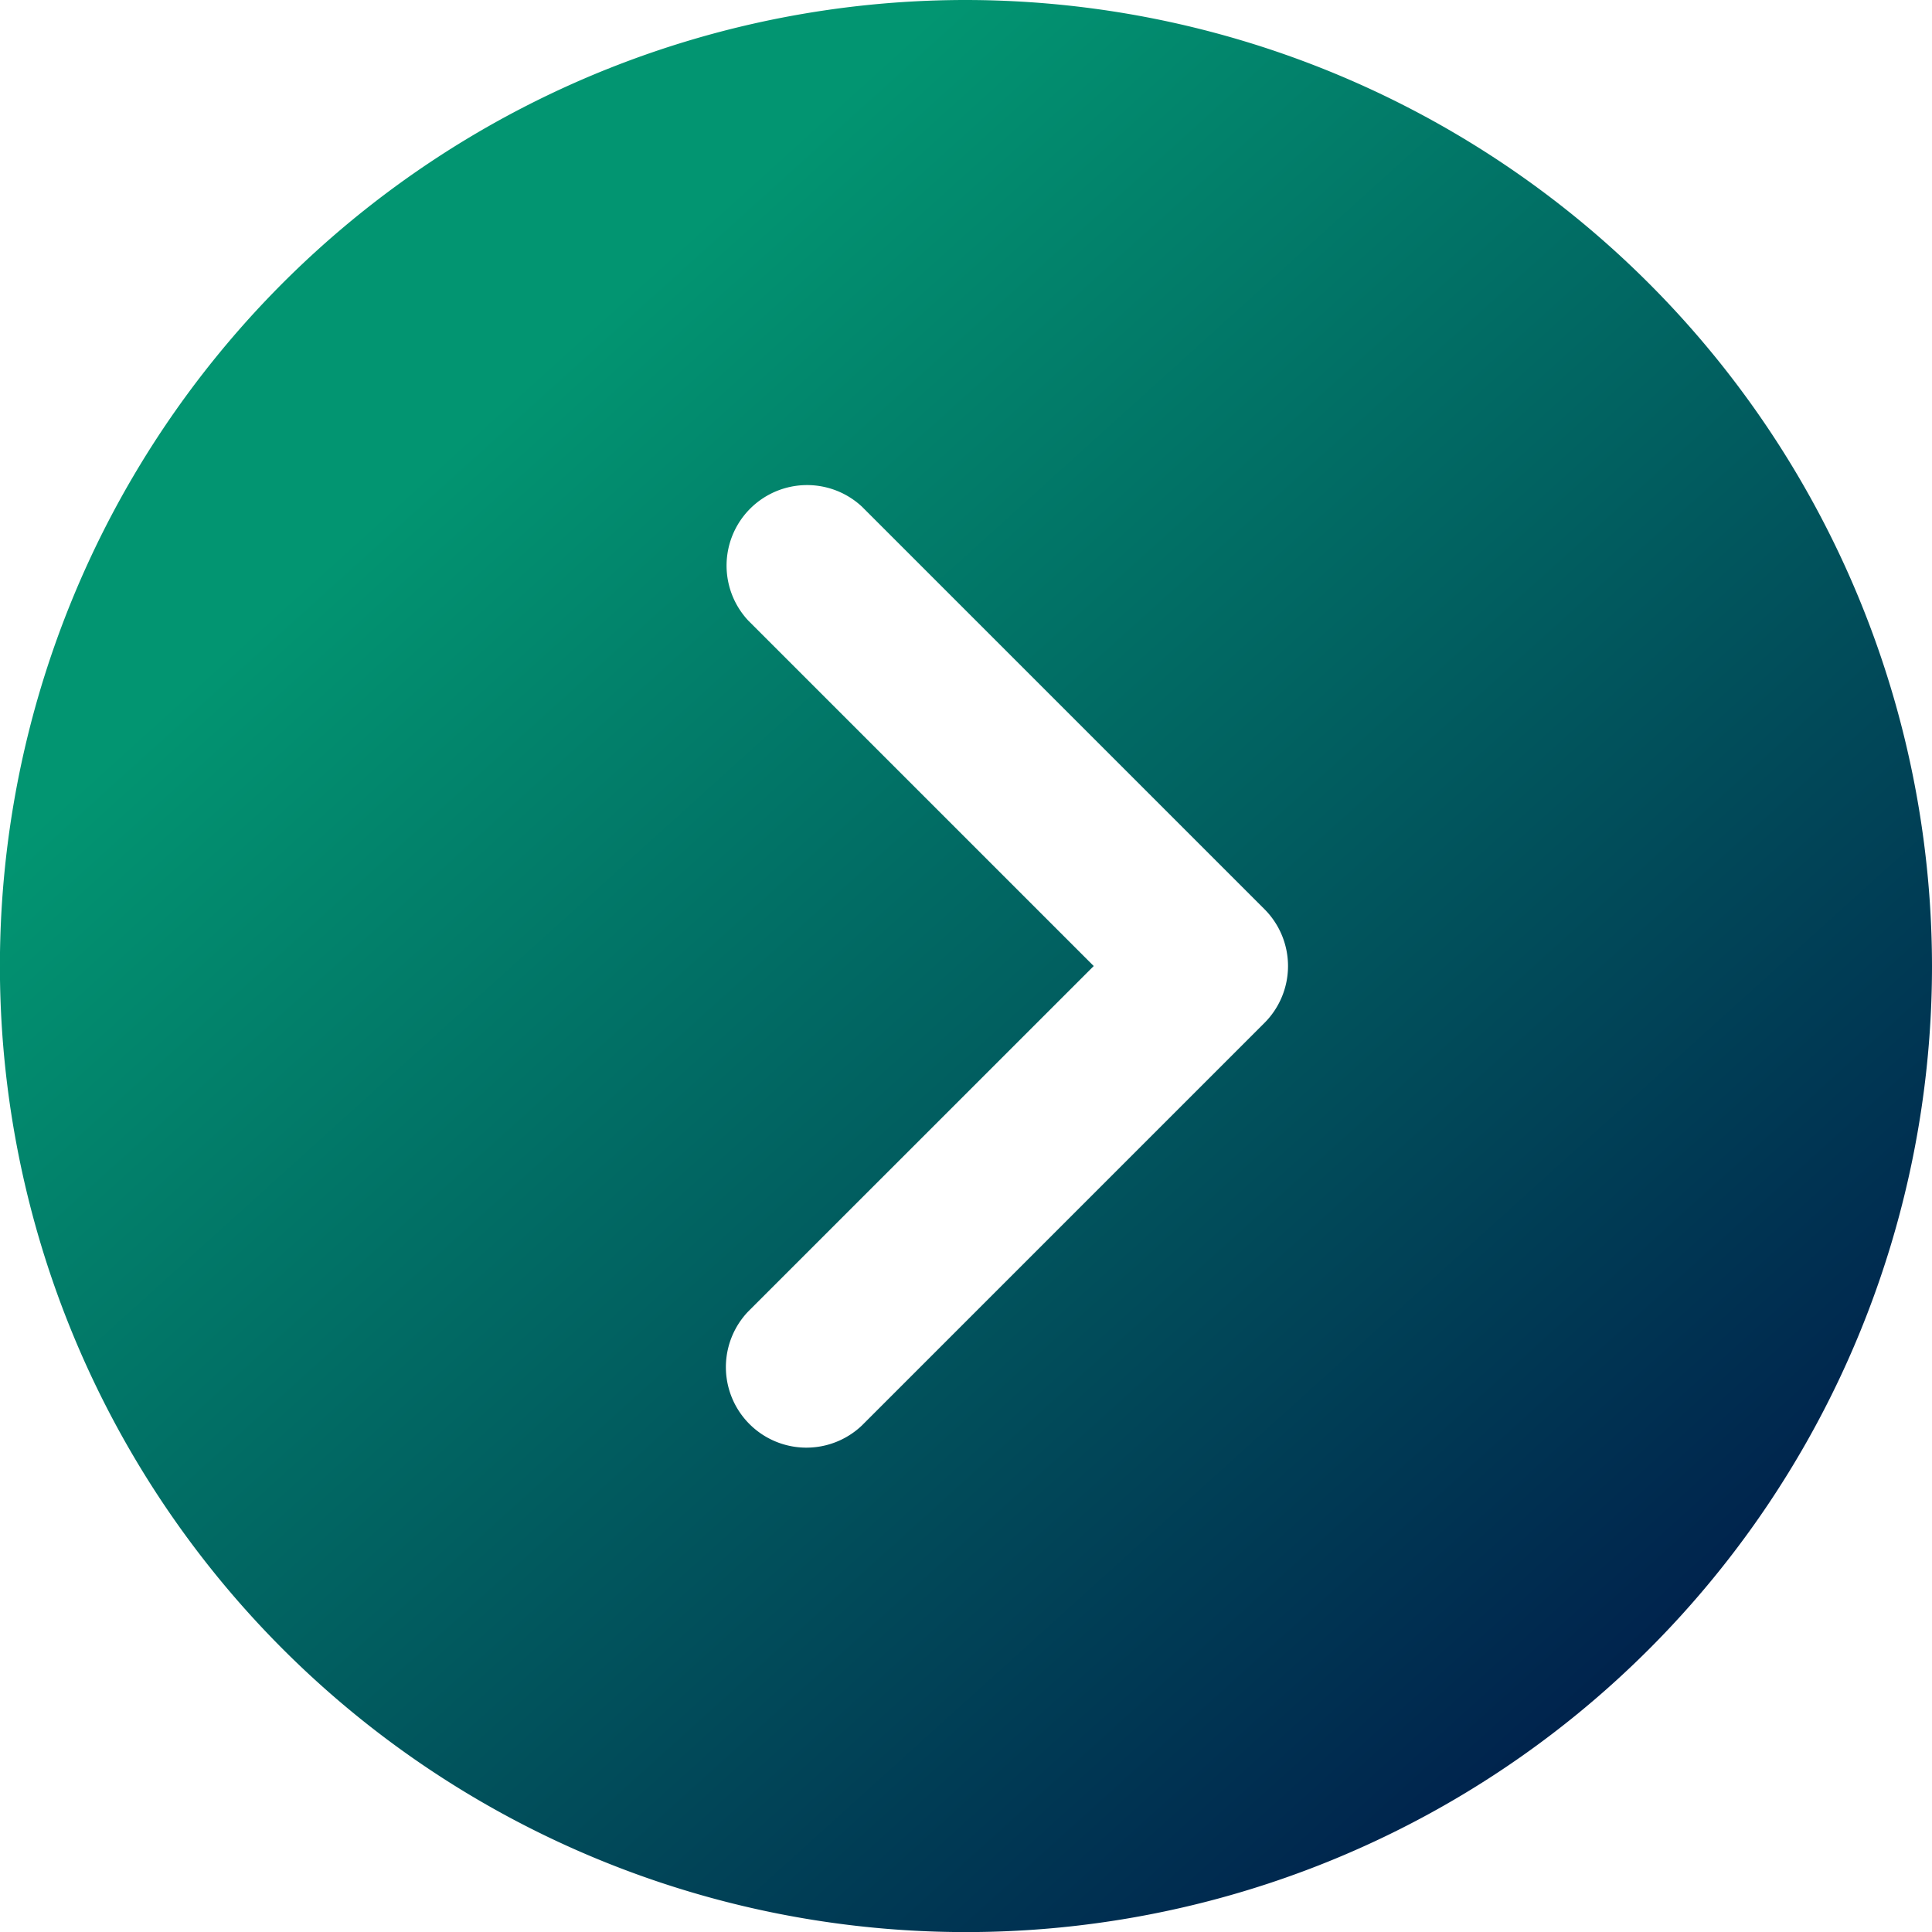
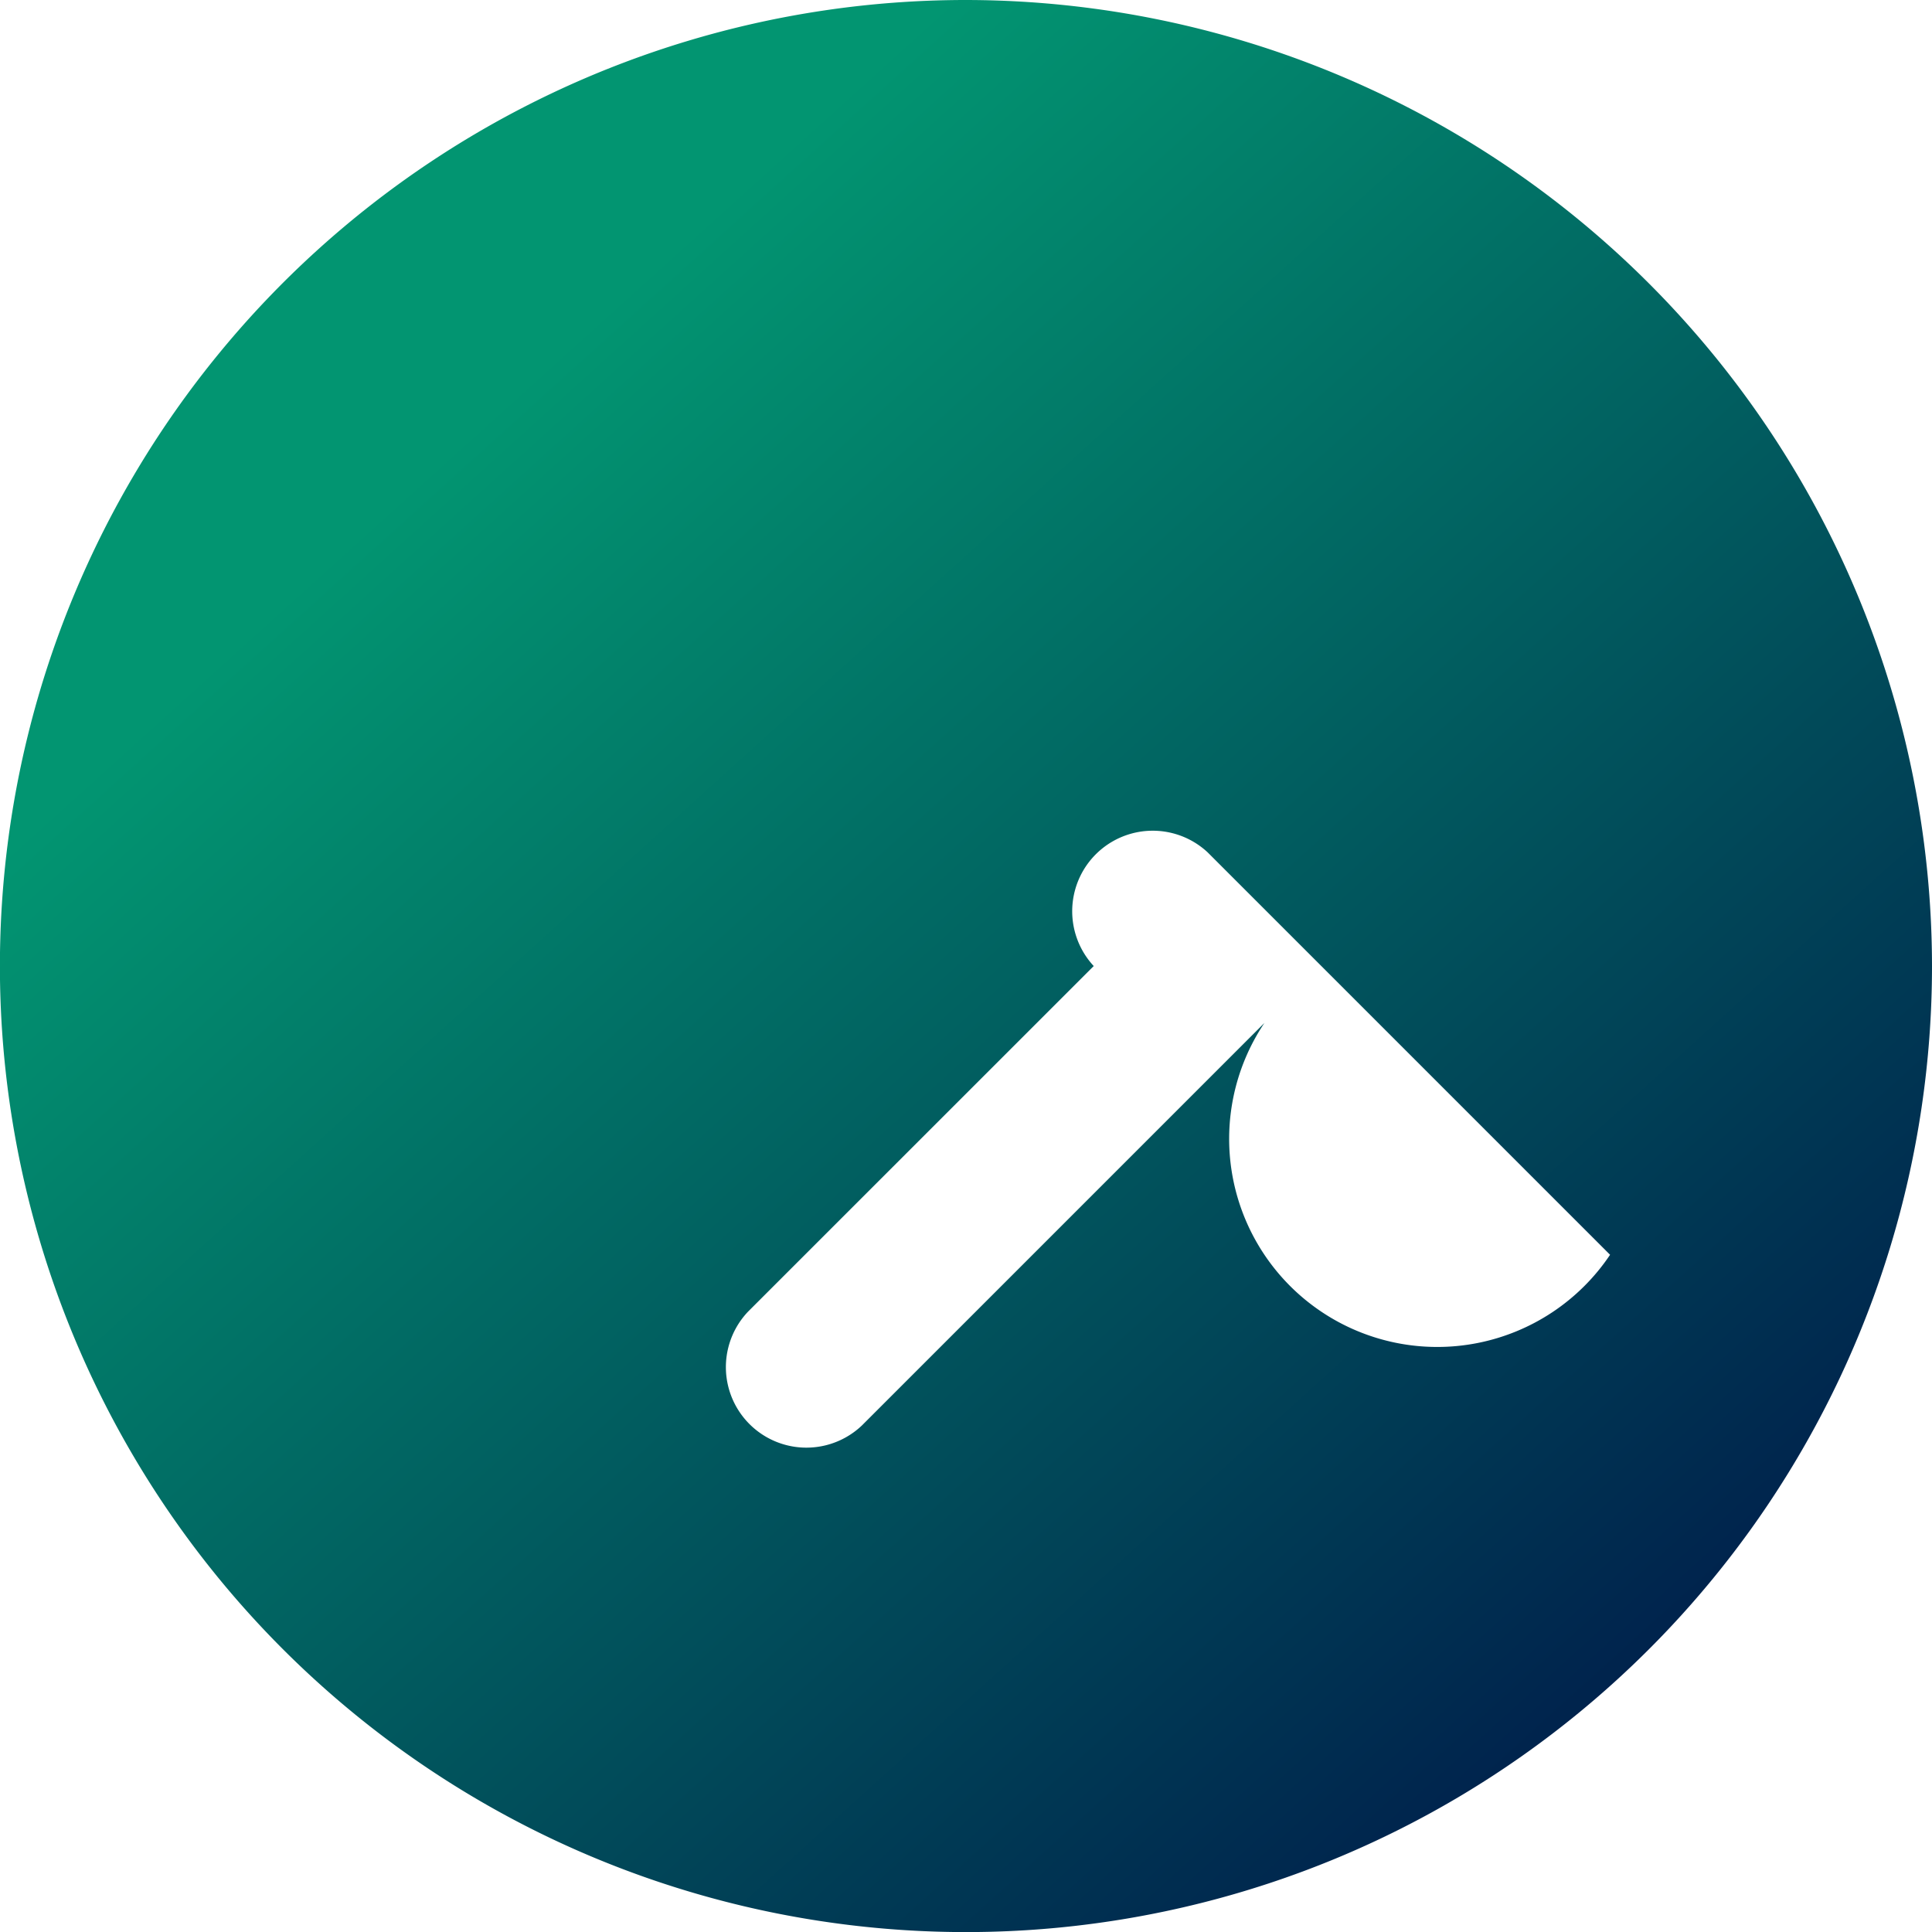
<svg xmlns="http://www.w3.org/2000/svg" id="Group_104222" data-name="Group 104222" width="22.817" height="22.817" viewBox="0 0 22.817 22.817">
  <defs>
    <linearGradient id="linear-gradient" x1="0.215" y1="0.253" x2="0.8" y2="0.9" gradientUnits="objectBoundingBox">
      <stop offset="0" stop-color="#029571" />
      <stop offset="1" stop-color="#00234d" />
    </linearGradient>
  </defs>
  <g id="Group_104221" data-name="Group 104221">
-     <path id="Path_54602" data-name="Path 54602" d="M11.409,0A11.409,11.409,0,1,0,22.817,11.409,11.421,11.421,0,0,0,11.409,0Zm3.524,12.081-4.754,4.754A.951.951,0,0,1,8.835,15.49l4.082-4.081L8.835,7.327a.951.951,0,0,1,1.344-1.344l4.754,4.754A.95.95,0,0,1,14.933,12.081Z" fill="url(#linear-gradient)" />
+     <path id="Path_54602" data-name="Path 54602" d="M11.409,0A11.409,11.409,0,1,0,22.817,11.409,11.421,11.421,0,0,0,11.409,0Zm3.524,12.081-4.754,4.754A.951.951,0,0,1,8.835,15.49l4.082-4.081a.951.951,0,0,1,1.344-1.344l4.754,4.754A.95.95,0,0,1,14.933,12.081Z" fill="url(#linear-gradient)" />
  </g>
</svg>